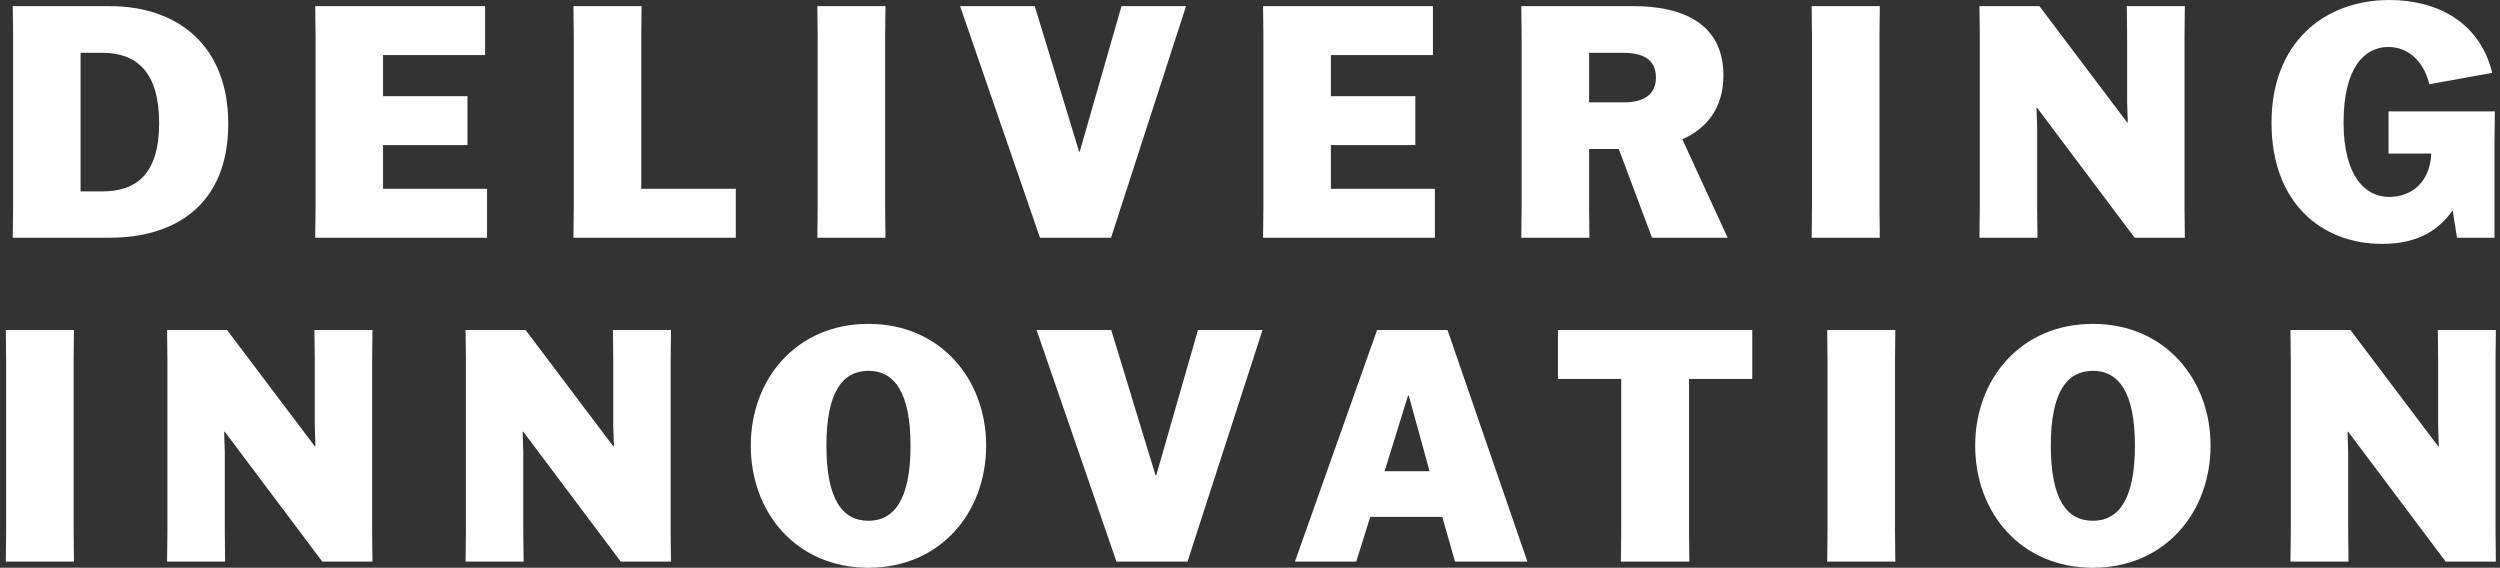
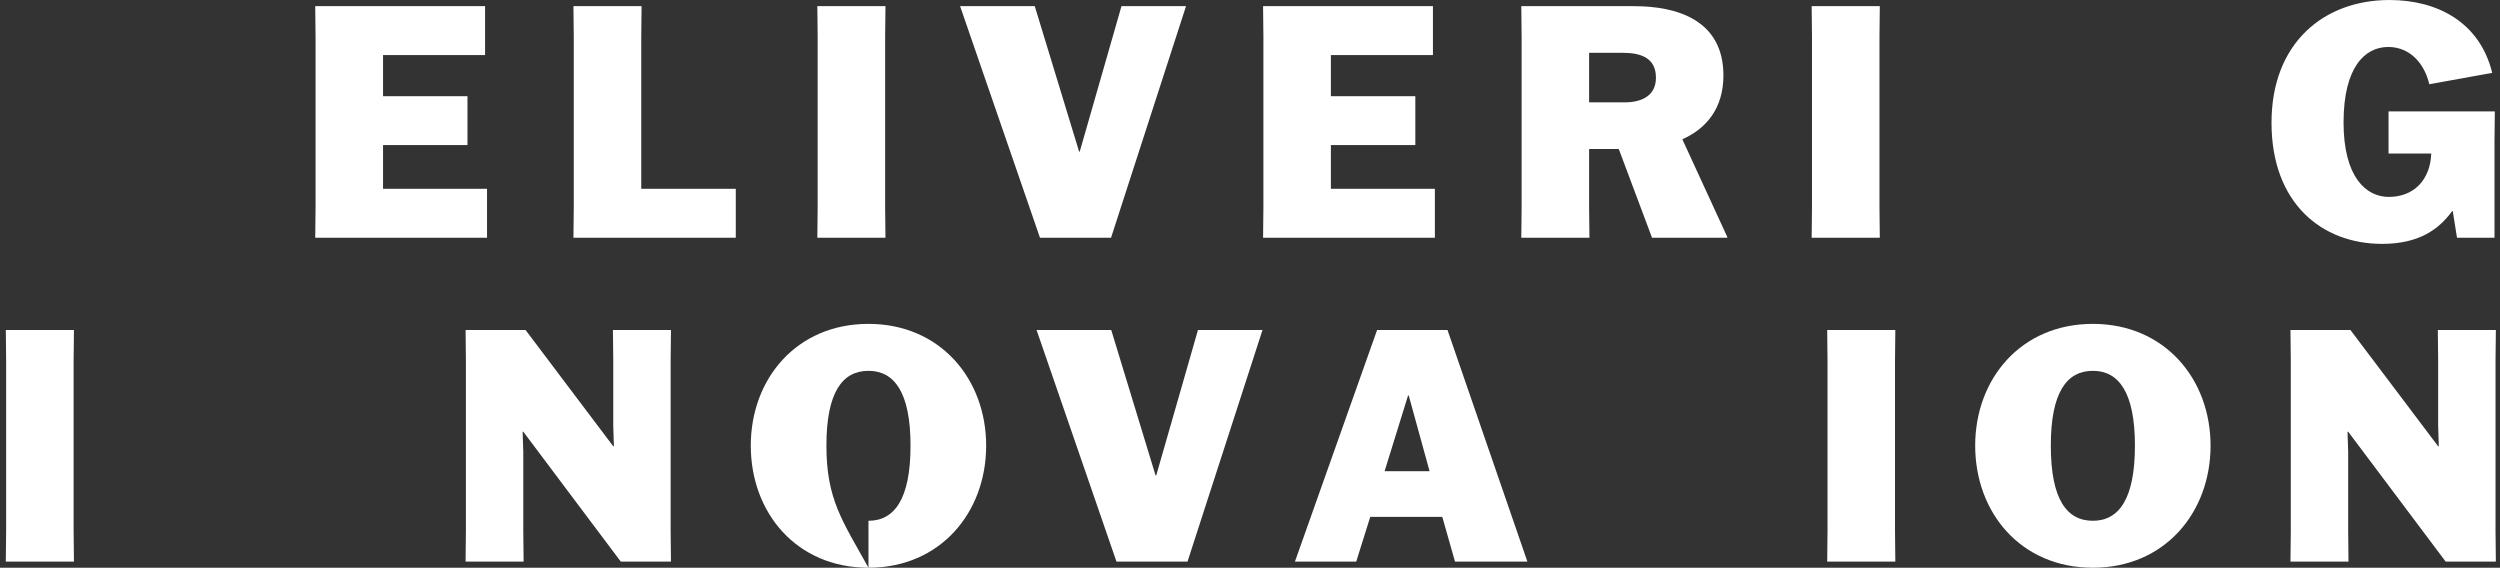
<svg xmlns="http://www.w3.org/2000/svg" width="251" height="57" viewBox="0 0 251 57" fill="none">
  <rect x="0" y="0" width="251" height="57" fill="#333333" stroke="none" />
-   <path d="M1.314 3.675V20.811L1.282 23.867H11.035C17.483 23.867 22.916 20.648 22.916 12.422C22.916 4.488 17.745 0.619 11.035 0.619H1.282L1.314 3.675ZM8.089 5.301H10.25C13.752 5.301 15.977 7.252 15.977 12.357C15.977 17.462 13.719 19.218 10.25 19.218H8.089V5.301Z" fill="white" />
  <path d="M46.934 9.658H38.457V5.529H48.702V0.619H31.649L31.682 3.675V20.811L31.649 23.867H48.898V18.958H38.457V14.568H46.934V9.658Z" fill="white" />
  <path d="M73.873 23.867V18.958H64.382V3.675L64.414 0.619H57.574L57.606 3.675V20.811L57.574 23.867H73.873Z" fill="white" />
  <path d="M88.901 23.867L88.868 20.811V3.675L88.901 0.619H82.06L82.093 3.675V20.811L82.06 23.867H88.901Z" fill="white" />
  <path d="M104.413 23.867H111.549L119.077 0.619H112.596L108.407 15.218H108.341L103.89 0.619H96.394L104.413 23.867Z" fill="white" />
  <path d="M142.098 9.658H133.621V5.529H143.866V0.619H126.813L126.846 3.675V20.811L126.813 23.867H144.062V18.958H133.621V14.568H142.098V9.658Z" fill="white" />
  <path d="M173.424 23.867V23.802L168.907 13.983C171.329 12.91 173.031 10.861 173.031 7.577C173.031 2.017 168.383 0.619 164.063 0.619H152.738L152.771 3.675V20.811L152.738 23.867H159.579L159.546 20.811V14.958H162.524L165.863 23.867H173.424ZM159.546 5.301H162.917C164.816 5.301 166.256 5.854 166.256 7.805C166.256 9.626 164.816 10.276 163.114 10.276H159.546V5.301Z" fill="white" />
  <path d="M188.732 23.867L188.699 20.811V3.675L188.732 0.619H181.891L181.924 3.675V20.811L181.891 23.867H188.732Z" fill="white" />
-   <path d="M213.565 3.675V10.243L213.63 12.292H213.565L204.76 0.619H198.738L198.771 3.675V20.811L198.738 23.867H204.564L204.531 20.811V12.877L204.466 10.829H204.531L214.318 23.867H219.358L219.325 20.811V3.675L219.358 0.619H213.532L213.565 3.675Z" fill="white" />
  <path d="M250.447 14.243L250.48 11.186H239.81V15.413H244.098C243.999 18.08 242.33 19.77 239.843 19.77C237.552 19.77 235.293 17.787 235.293 12.292C235.293 6.764 237.421 4.716 239.777 4.716C242.036 4.716 243.443 6.472 243.901 8.455L250.218 7.317C248.974 2.212 244.687 0.001 239.908 0.001C233.329 0.001 228.06 4.293 228.06 12.324C228.06 20.421 233.133 24.485 239.155 24.485C242.919 24.485 244.883 22.99 246.192 21.201H246.258L246.683 23.867H250.447V14.243Z" fill="white" />
  <path d="M7.424 56.383L7.391 53.327V36.191L7.424 33.135H0.583L0.616 36.191V53.327L0.583 56.383H7.424Z" fill="white" />
-   <path d="M31.603 36.191V42.759L31.668 44.808H31.603L22.798 33.135H16.776L16.809 36.191V53.327L16.776 56.383H22.602L22.569 53.327V45.393L22.504 43.344H22.569L32.356 56.383H37.396L37.363 53.327V36.191L37.396 33.135H31.57L31.603 36.191Z" fill="white" />
  <path d="M61.571 36.191V42.759L61.637 44.808H61.571L52.767 33.135H46.745L46.777 36.191V53.327L46.745 56.383H52.571L52.538 53.327V45.393L52.472 43.344H52.538L62.324 56.383H67.365L67.332 53.327V36.191L67.365 33.135H61.539L61.571 36.191Z" fill="white" />
-   <path d="M87.195 57.001C94.395 57.001 99.01 51.473 99.01 44.743C99.01 38.044 94.395 32.517 87.195 32.517C79.961 32.517 75.379 38.044 75.379 44.743C75.379 51.473 79.961 57.001 87.195 57.001ZM87.195 52.286C84.576 52.286 82.972 50.14 82.972 44.743C82.972 39.377 84.576 37.231 87.195 37.231C89.78 37.231 91.417 39.377 91.417 44.743C91.417 50.14 89.78 52.286 87.195 52.286Z" fill="white" />
+   <path d="M87.195 57.001C94.395 57.001 99.01 51.473 99.01 44.743C99.01 38.044 94.395 32.517 87.195 32.517C79.961 32.517 75.379 38.044 75.379 44.743C75.379 51.473 79.961 57.001 87.195 57.001ZC84.576 52.286 82.972 50.14 82.972 44.743C82.972 39.377 84.576 37.231 87.195 37.231C89.78 37.231 91.417 39.377 91.417 44.743C91.417 50.14 89.78 52.286 87.195 52.286Z" fill="white" />
  <path d="M112.092 56.383H119.227L126.755 33.135H120.275L116.085 47.734H116.02L111.569 33.135H104.073L112.092 56.383Z" fill="white" />
  <path d="M137.573 51.896H144.806L146.083 56.383H153.349L145.33 33.135H138.26L130.012 56.383H136.166L137.573 51.896ZM141.37 39.703H141.435L143.53 47.311H139.013L141.37 39.703Z" fill="white" />
-   <path d="M175.927 38.044V33.135H156.419V38.044H162.769V53.327L162.736 56.383H169.61L169.577 53.327V38.044H175.927Z" fill="white" />
  <path d="M190.291 56.383L190.259 53.327V36.191L190.291 33.135H183.451L183.483 36.191V53.327L183.451 56.383H190.291Z" fill="white" />
  <path d="M210.125 57.001C217.325 57.001 221.94 51.473 221.94 44.743C221.94 38.044 217.325 32.517 210.125 32.517C202.891 32.517 198.309 38.044 198.309 44.743C198.309 51.473 202.891 57.001 210.125 57.001ZM210.125 52.286C207.506 52.286 205.902 50.14 205.902 44.743C205.902 39.377 207.506 37.231 210.125 37.231C212.71 37.231 214.347 39.377 214.347 44.743C214.347 50.14 212.71 52.286 210.125 52.286Z" fill="white" />
  <path d="M244.79 36.191V42.759L244.856 44.808H244.79L235.986 33.135H229.963L229.996 36.191V53.327L229.963 56.383H235.789L235.757 53.327V45.393L235.691 43.344H235.757L245.543 56.383H250.584L250.551 53.327V36.191L250.584 33.135H244.758L244.79 36.191Z" fill="white" />
</svg>